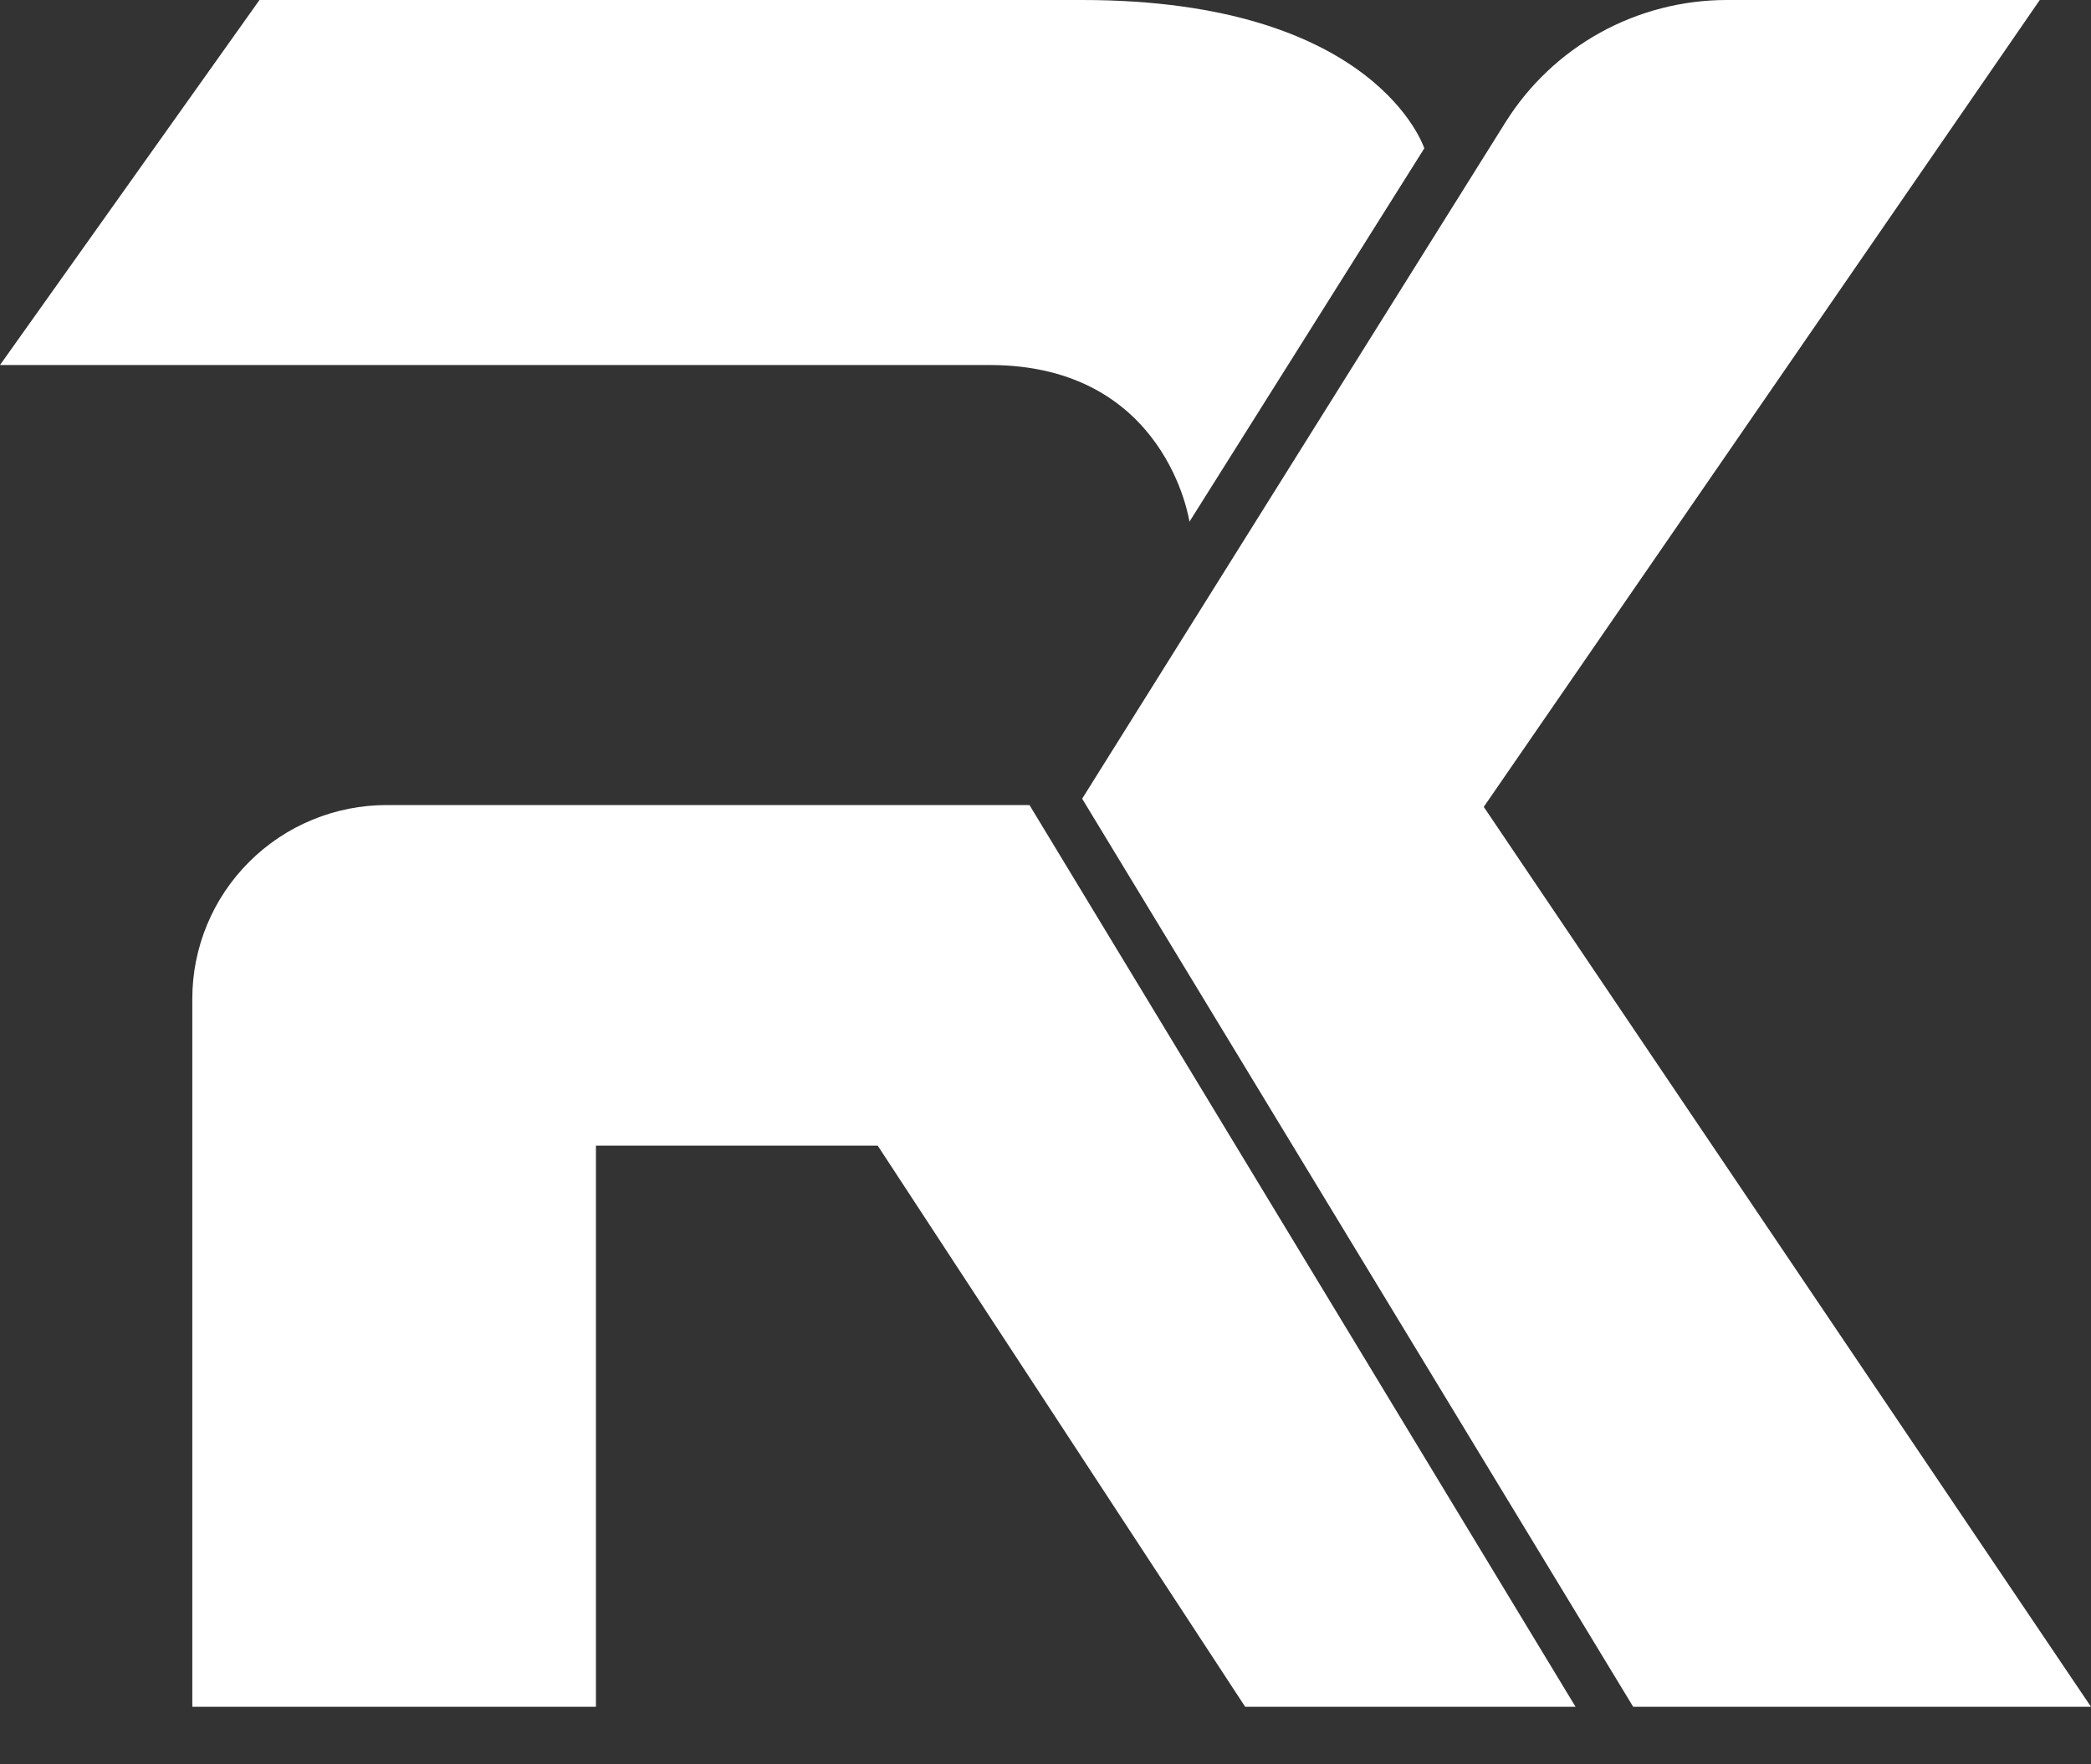
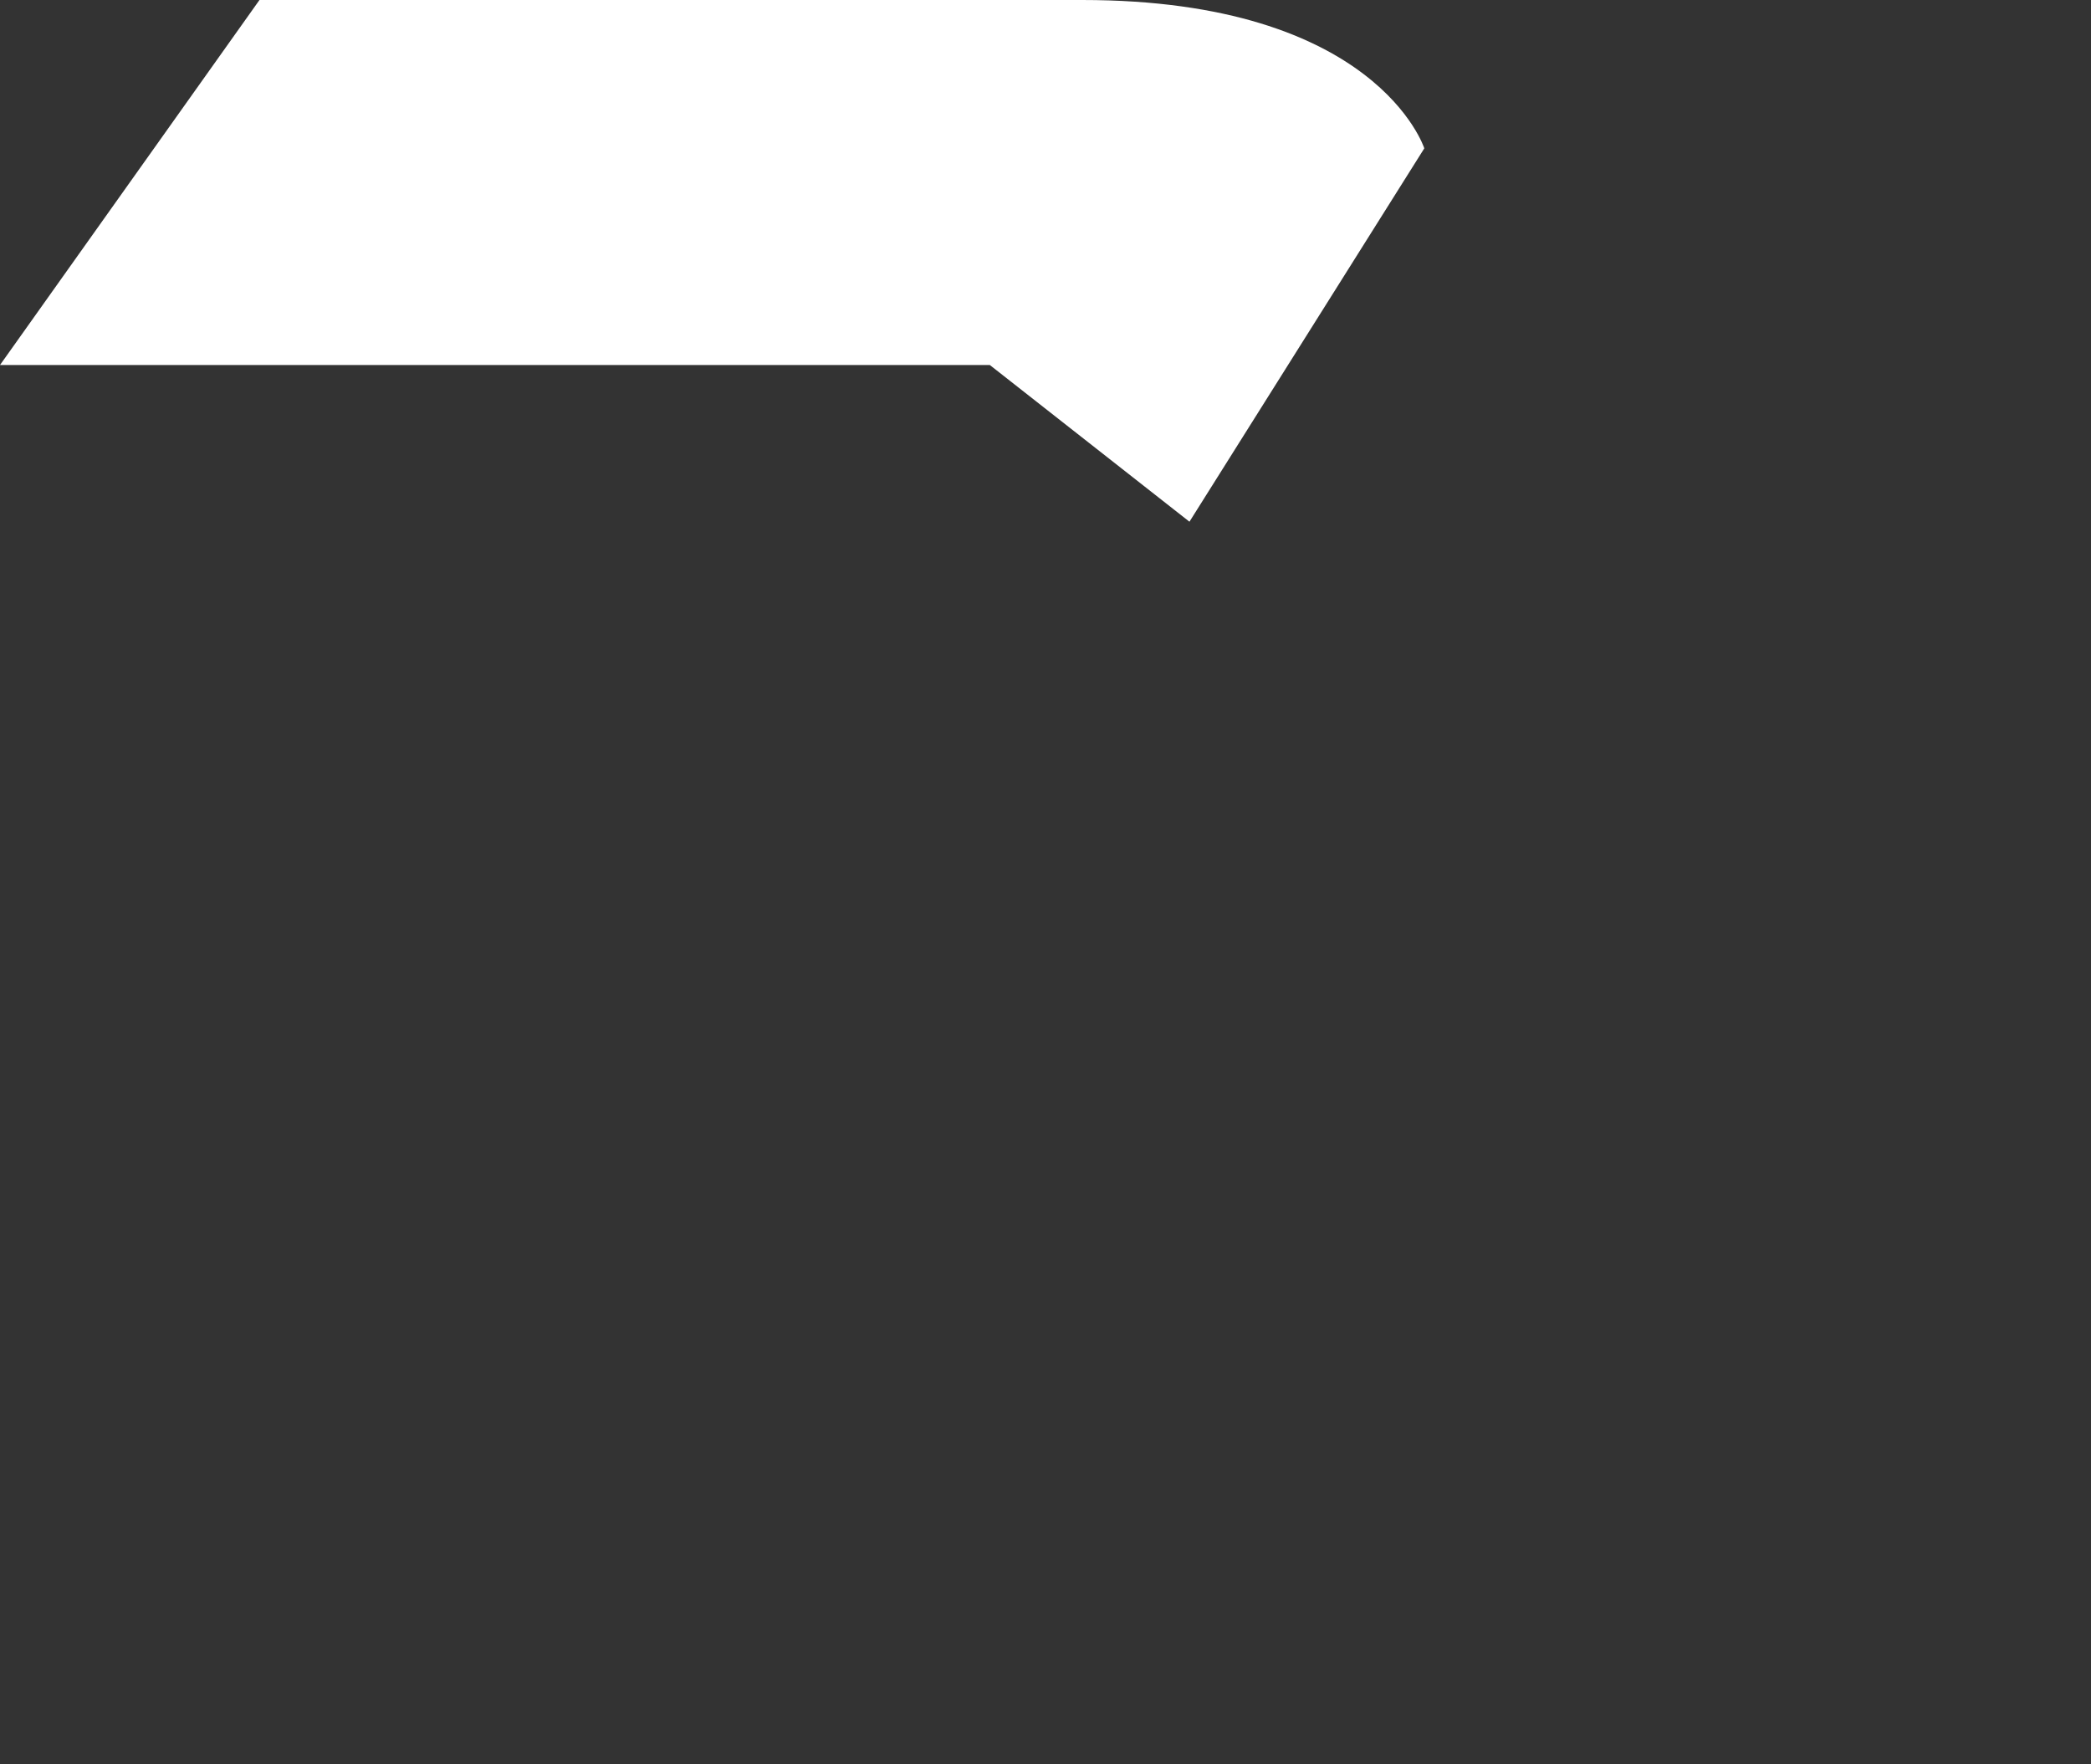
<svg xmlns="http://www.w3.org/2000/svg" width="32" height="27" viewBox="0 0 32 27" fill="none">
  <rect x="0" y="0" width="32" height="27" fill="#333333" stroke="none" />
-   <path d="M15.755 12.32H5.92C5.529 12.32 5.142 12.396 4.781 12.545C4.419 12.694 4.091 12.912 3.815 13.188C3.538 13.463 3.319 13.79 3.17 14.149C3.02 14.509 2.943 14.894 2.943 15.284V26.12H9.12V17.532H13.432L19.056 26.12H24.112L15.755 12.32Z" fill="white" />
-   <path d="M18.203 7.984L21.797 2.27C21.797 2.27 21.071 1.70869e-07 16.561 1.70869e-07H3.971L0 5.586H15.148C17.856 5.588 18.203 7.984 18.203 7.984Z" fill="white" />
-   <path d="M22.707 12.348L31.216 0H26.426C25.748 1.38315e-05 25.081 0.172 24.489 0.499C23.896 0.827 23.398 1.299 23.039 1.872L16.561 12.223L24.994 26.12H32L22.707 12.348Z" fill="white" />
+   <path d="M18.203 7.984L21.797 2.27C21.797 2.27 21.071 1.70869e-07 16.561 1.70869e-07H3.971L0 5.586H15.148Z" fill="white" />
</svg>